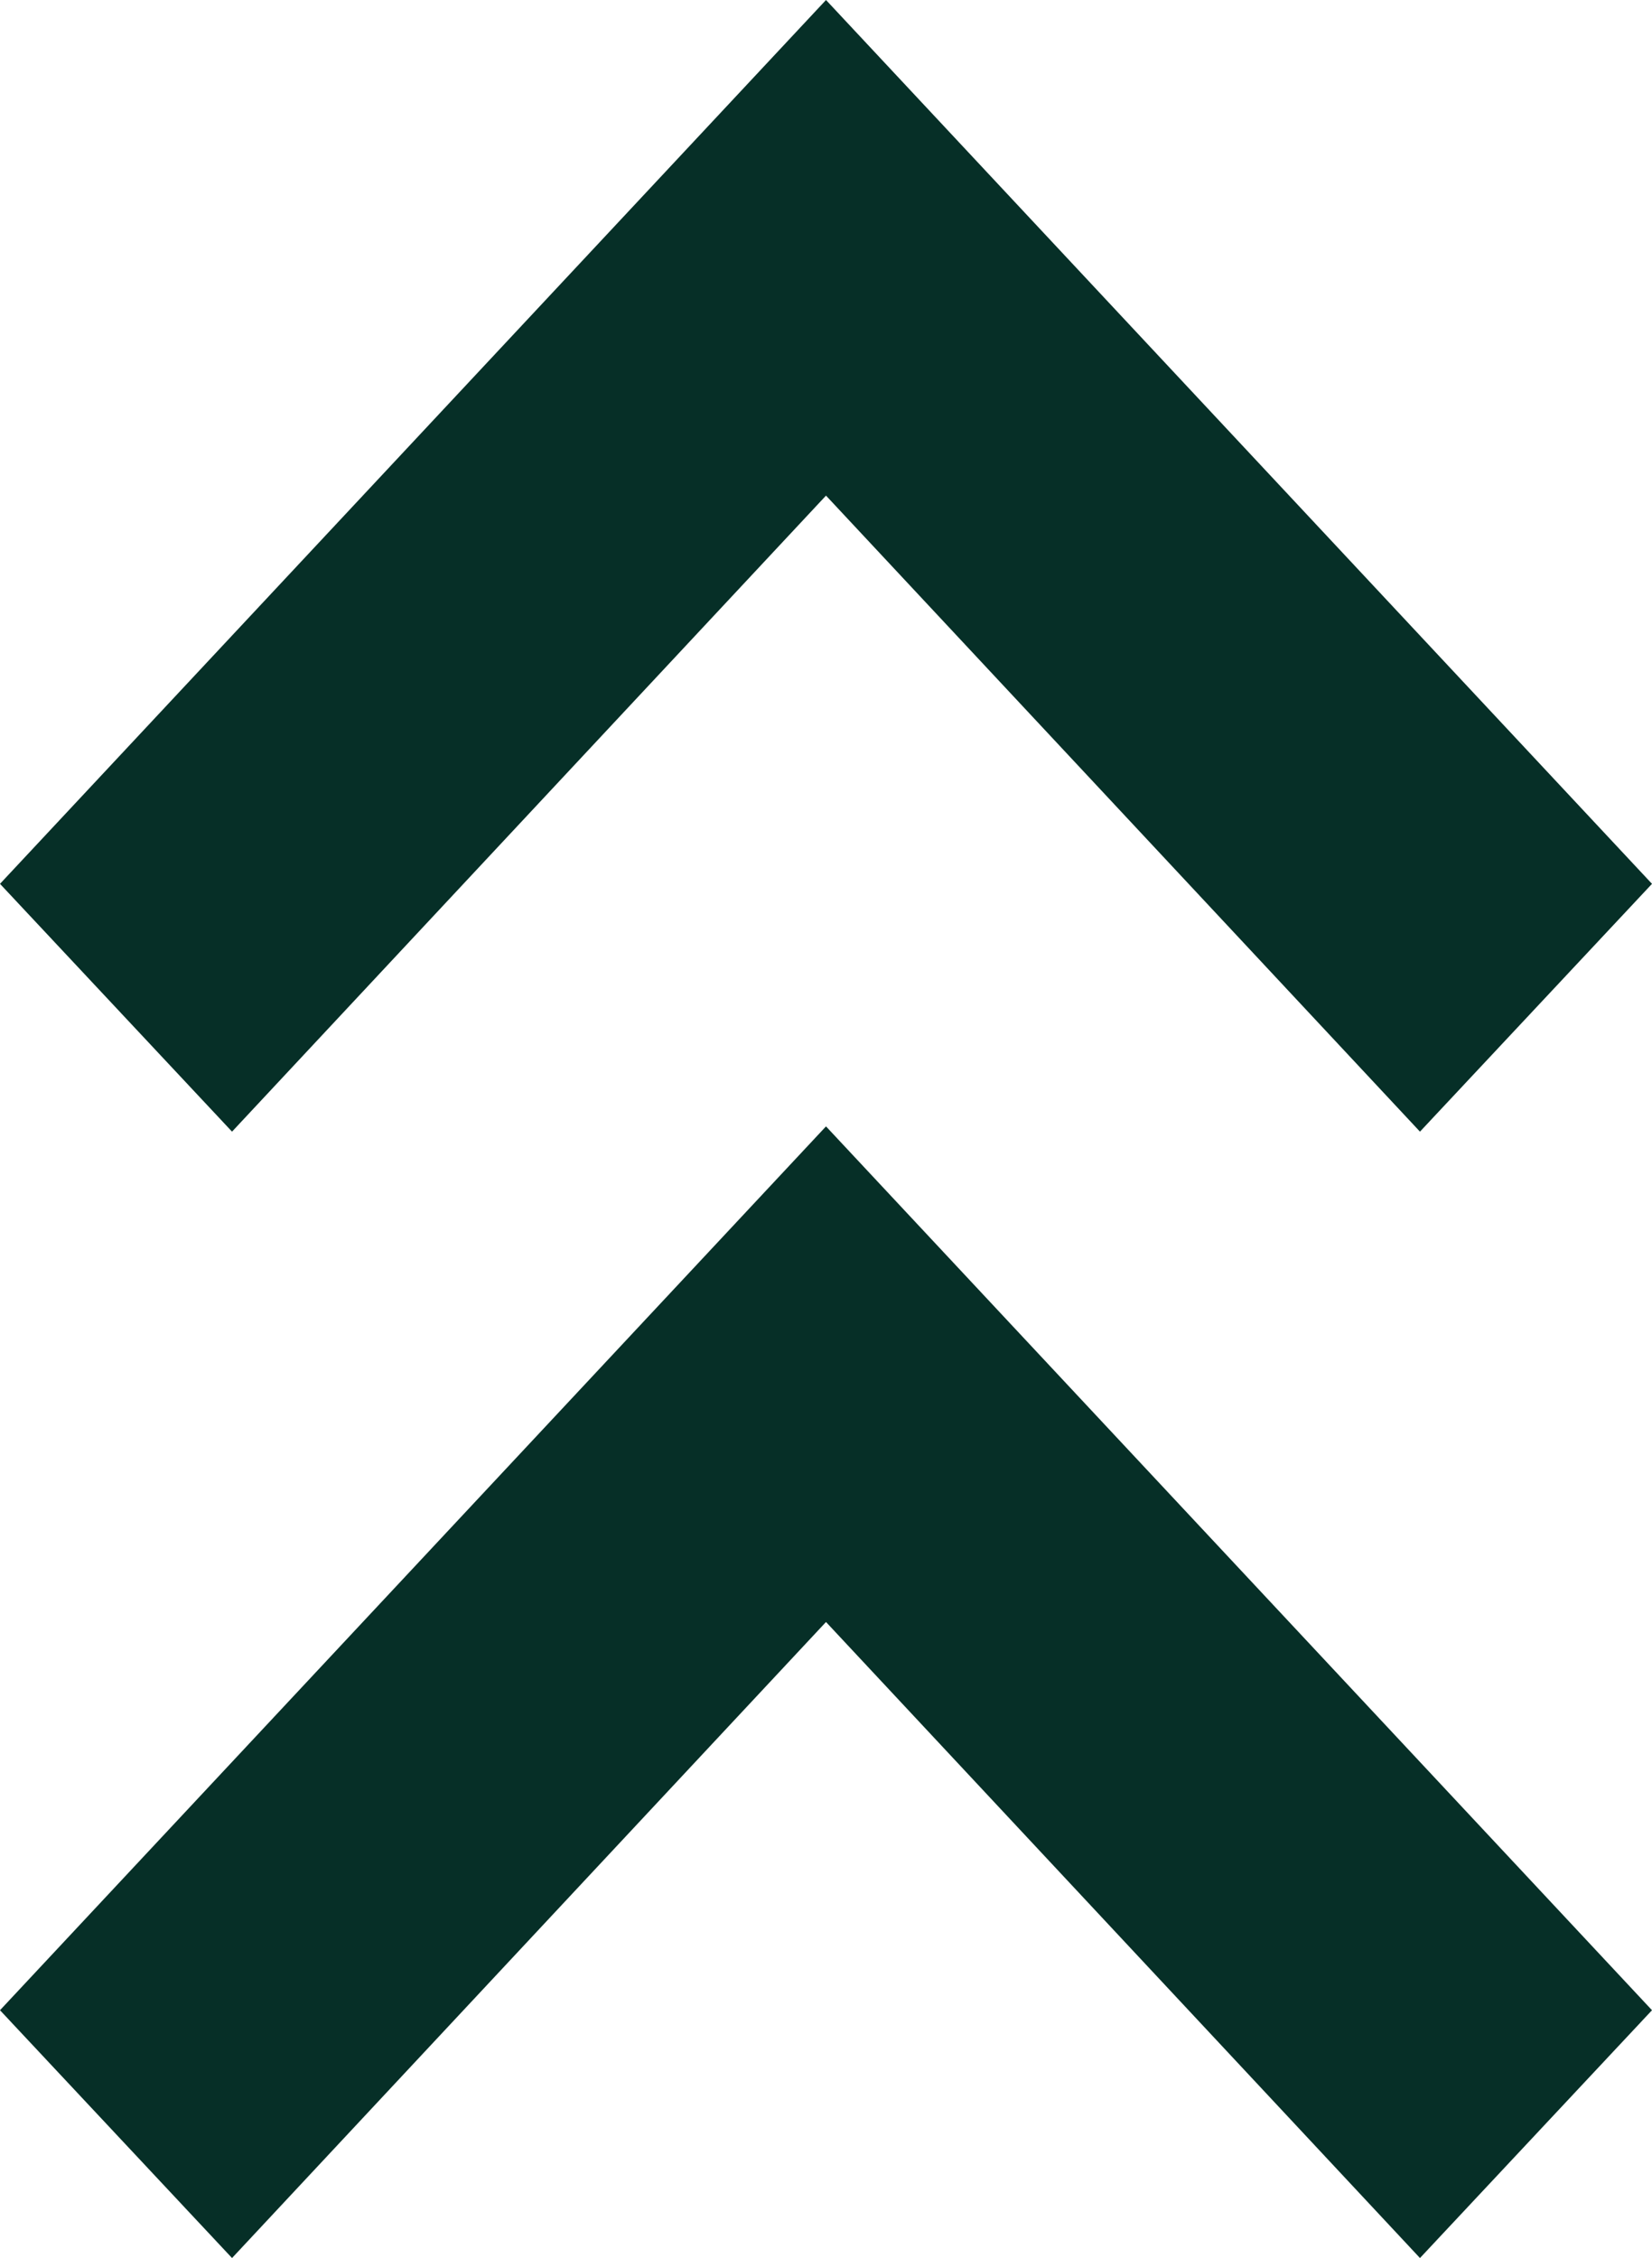
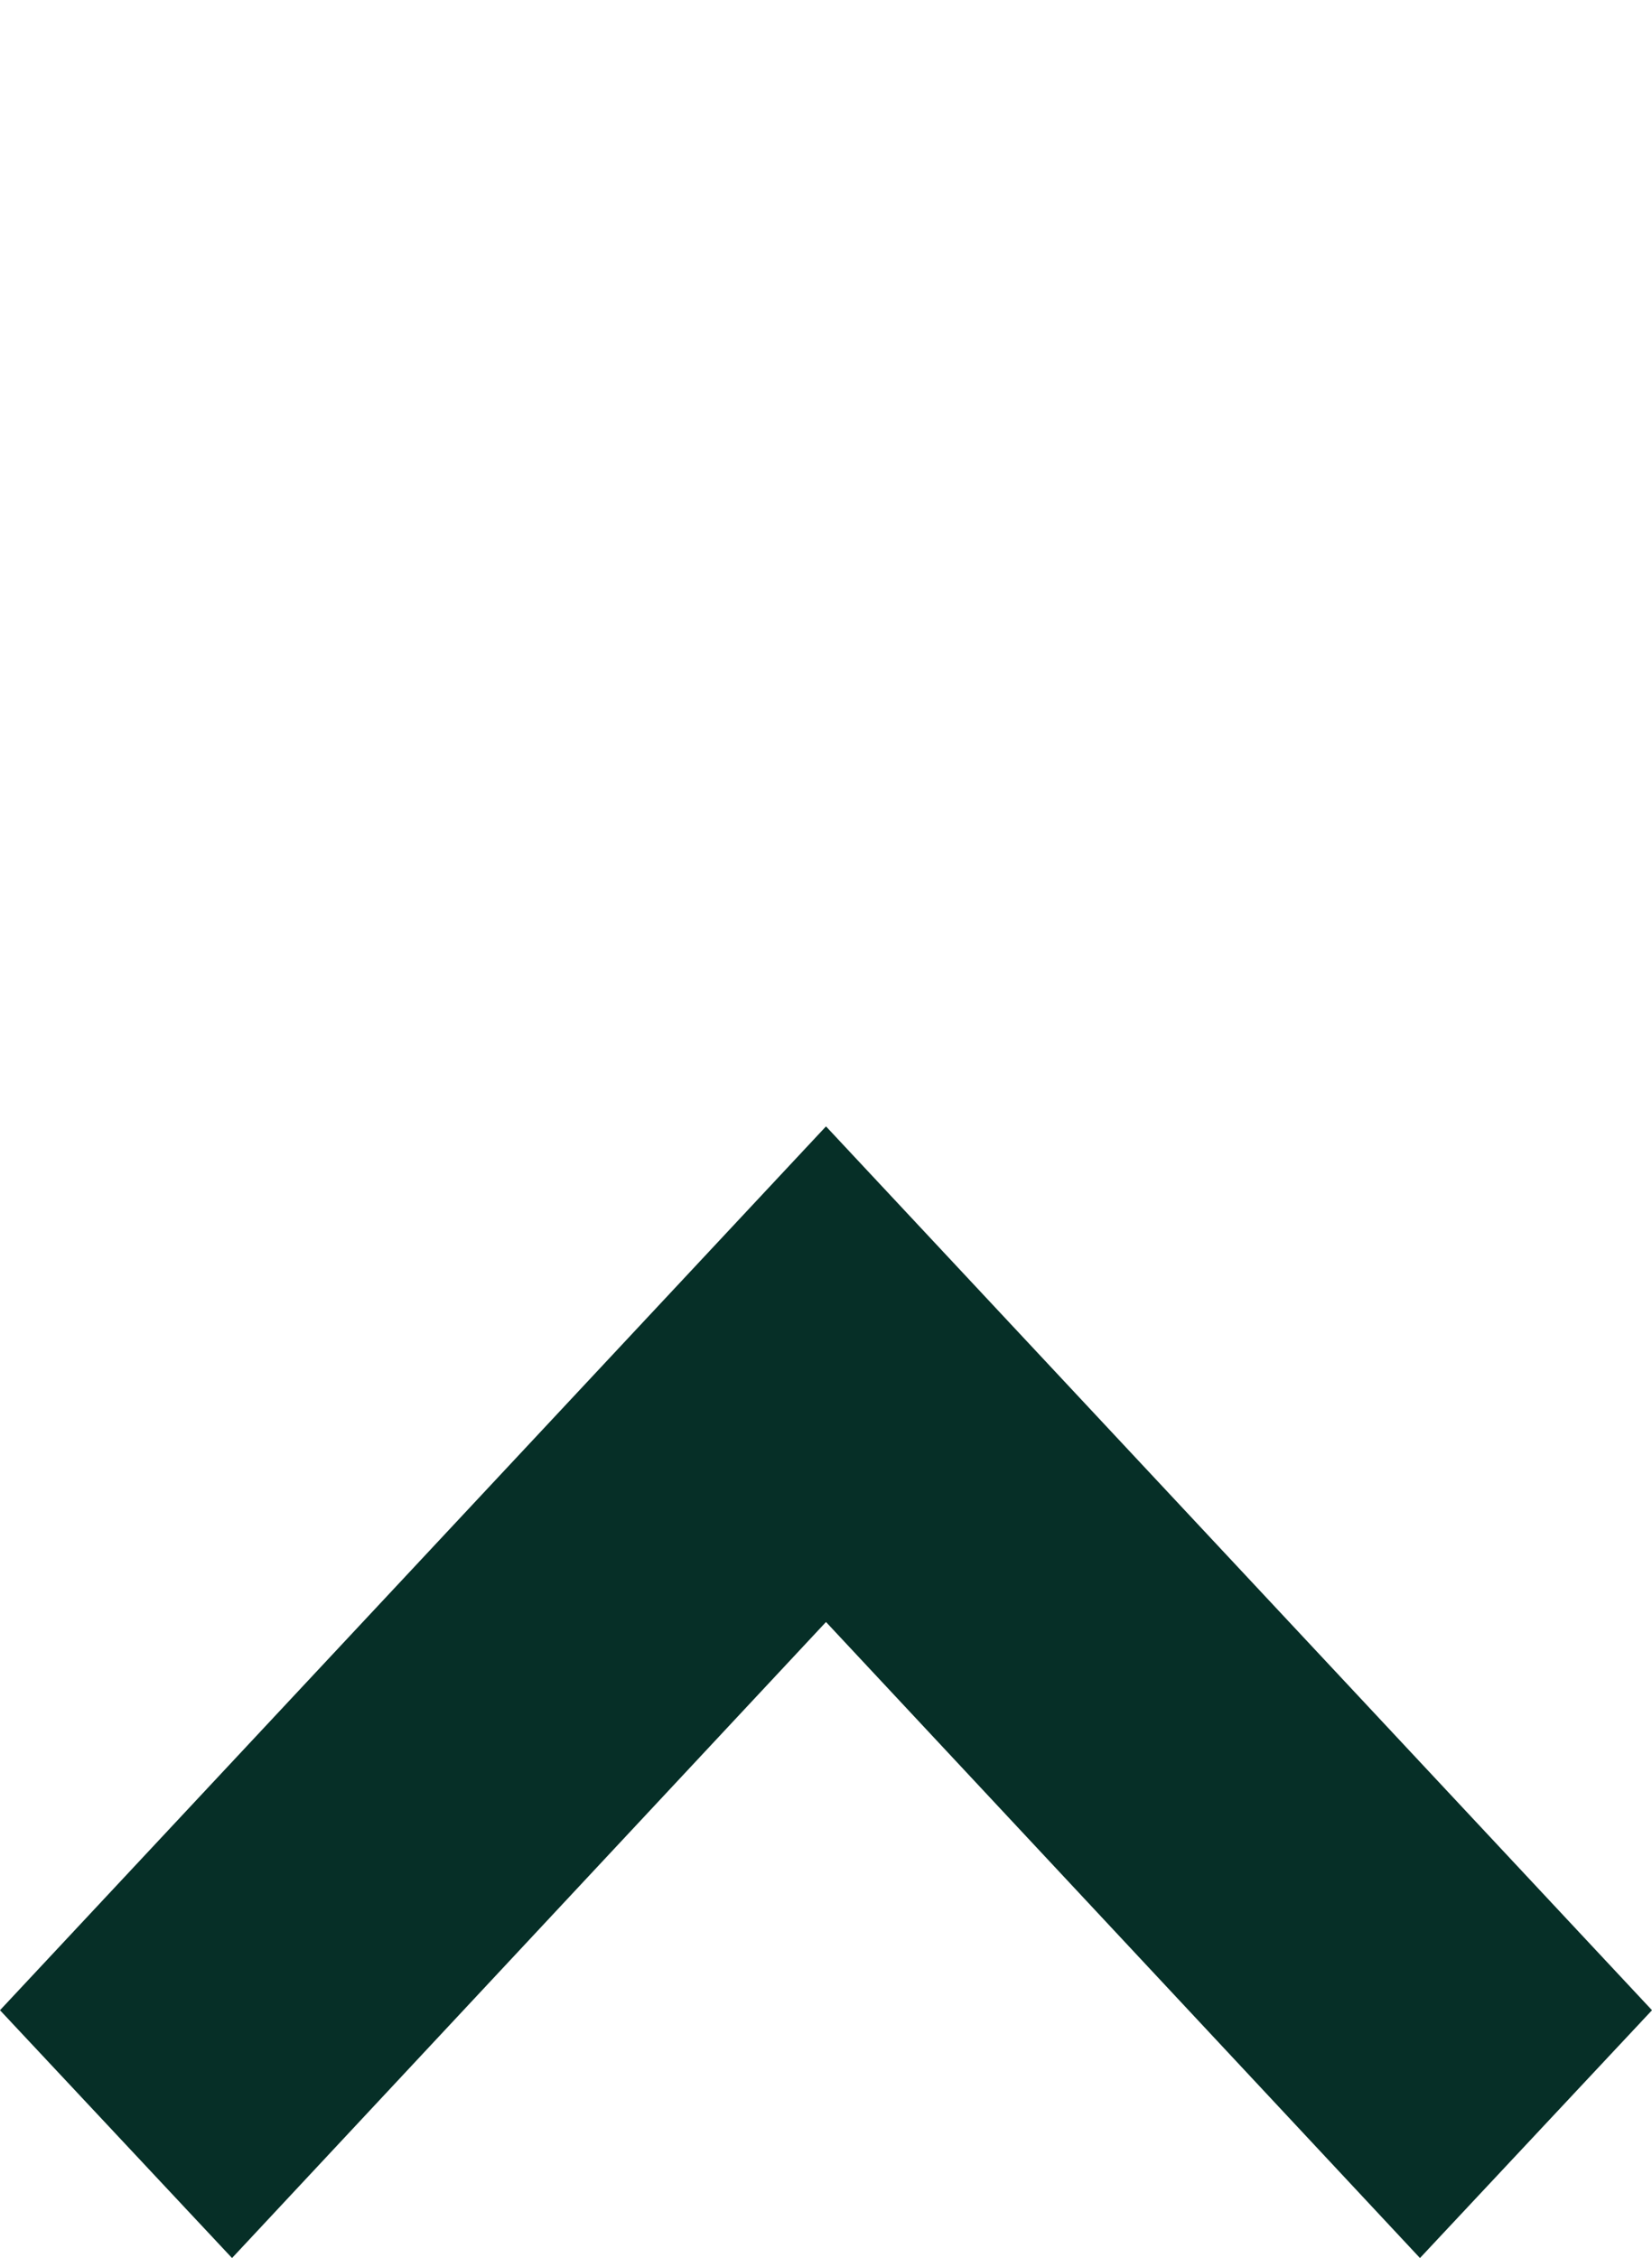
<svg xmlns="http://www.w3.org/2000/svg" id="_レイヤー_1" data-name="レイヤー 1" viewBox="0 0 22 30.07">
  <defs>
    <style>
      .cls-1 {
        fill: #062f27;
      }
    </style>
  </defs>
-   <polygon class="cls-1" points="11 0 0 11.77 3.09 15.07 11 6.6 18.91 15.07 22 11.77 11 0" />
  <polygon class="cls-1" points="11 15 0 26.77 3.09 30.07 11 21.6 18.91 30.07 22 26.77 11 15" />
</svg>